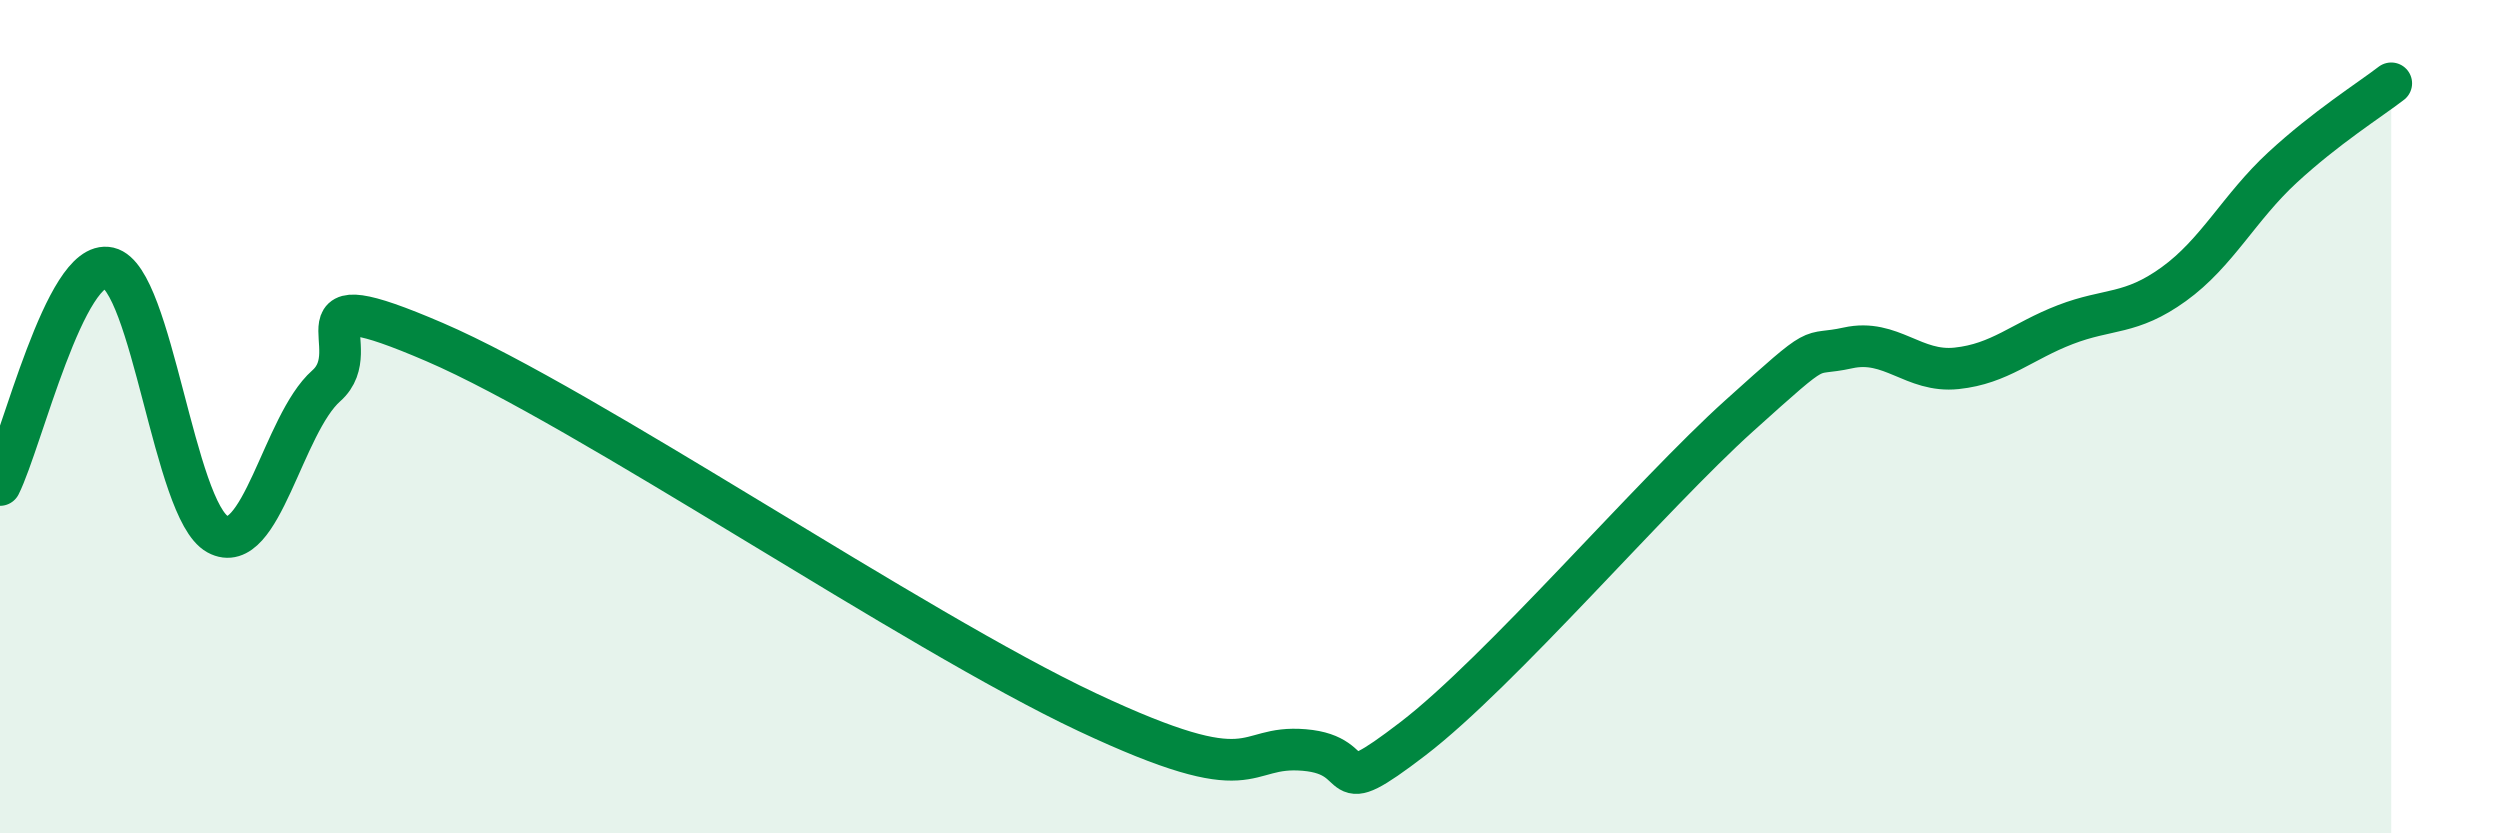
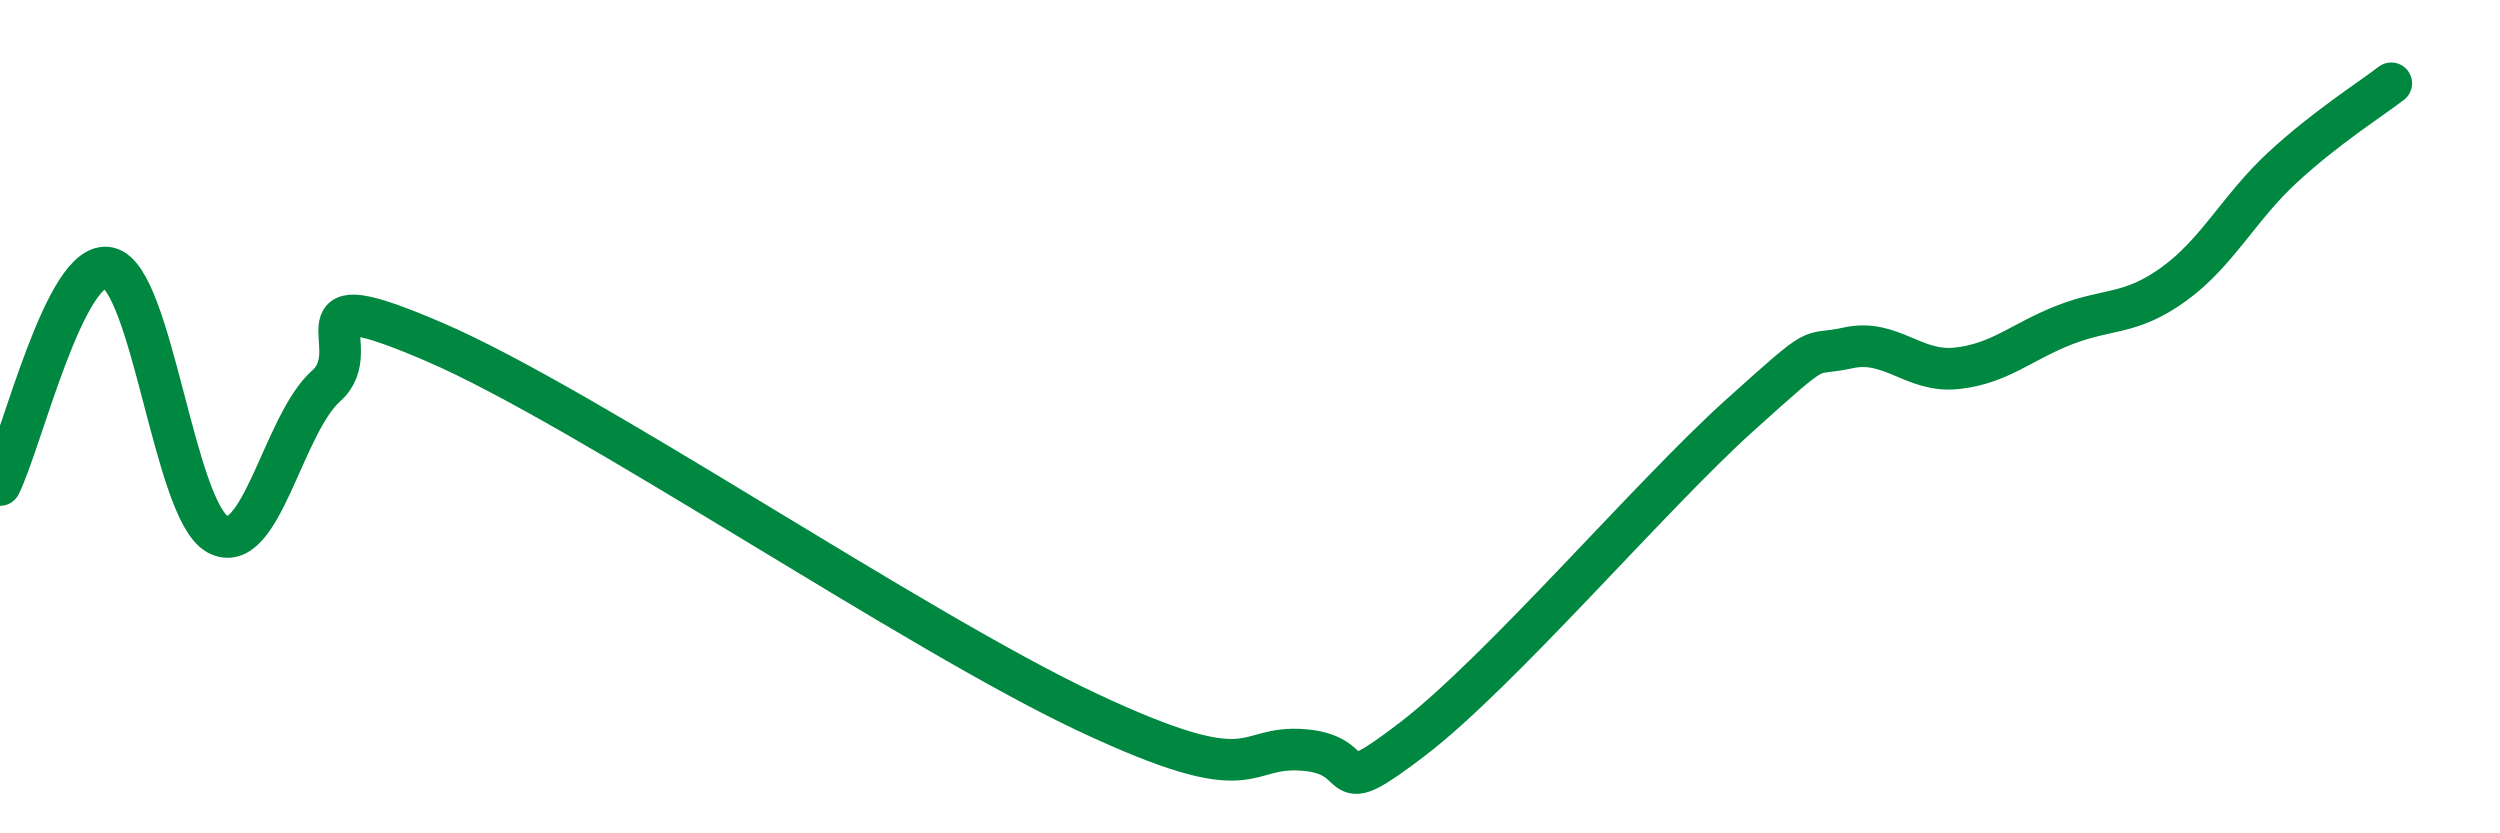
<svg xmlns="http://www.w3.org/2000/svg" width="60" height="20" viewBox="0 0 60 20">
-   <path d="M 0,11.64 C 0.52,10.6 1.57,6.19 2.61,6.43 C 3.65,6.67 4.18,12.25 5.22,12.82 C 6.26,13.39 6.79,10.18 7.83,9.26 C 8.87,8.34 6.78,6.64 10.43,8.21 C 14.08,9.78 21.92,15.13 26.09,17.09 C 30.26,19.05 29.74,17.87 31.3,18 C 32.86,18.13 31.82,19.33 33.91,17.73 C 36,16.13 39.65,11.86 41.74,9.98 C 43.83,8.1 43.31,8.58 44.35,8.35 C 45.39,8.12 45.92,8.95 46.96,8.84 C 48,8.73 48.53,8.19 49.57,7.79 C 50.61,7.39 51.13,7.57 52.17,6.82 C 53.21,6.07 53.74,4.98 54.78,4.02 C 55.82,3.06 56.87,2.4 57.39,2L57.39 20L0 20Z" fill="#008740" opacity="0.1" stroke-linecap="round" stroke-linejoin="round" />
  <path d="M 0,11.64 C 0.52,10.6 1.57,6.19 2.61,6.43 C 3.65,6.67 4.18,12.25 5.22,12.82 C 6.26,13.39 6.79,10.18 7.83,9.26 C 8.87,8.34 6.78,6.64 10.43,8.21 C 14.08,9.78 21.92,15.13 26.09,17.09 C 30.26,19.05 29.74,17.87 31.3,18 C 32.86,18.13 31.82,19.33 33.91,17.73 C 36,16.13 39.65,11.86 41.74,9.98 C 43.83,8.1 43.31,8.58 44.35,8.35 C 45.39,8.12 45.92,8.95 46.96,8.84 C 48,8.73 48.53,8.19 49.57,7.79 C 50.61,7.39 51.13,7.57 52.17,6.82 C 53.21,6.07 53.74,4.98 54.78,4.02 C 55.82,3.06 56.87,2.4 57.39,2" stroke="#008740" stroke-width="1" fill="none" stroke-linecap="round" stroke-linejoin="round" />
</svg>